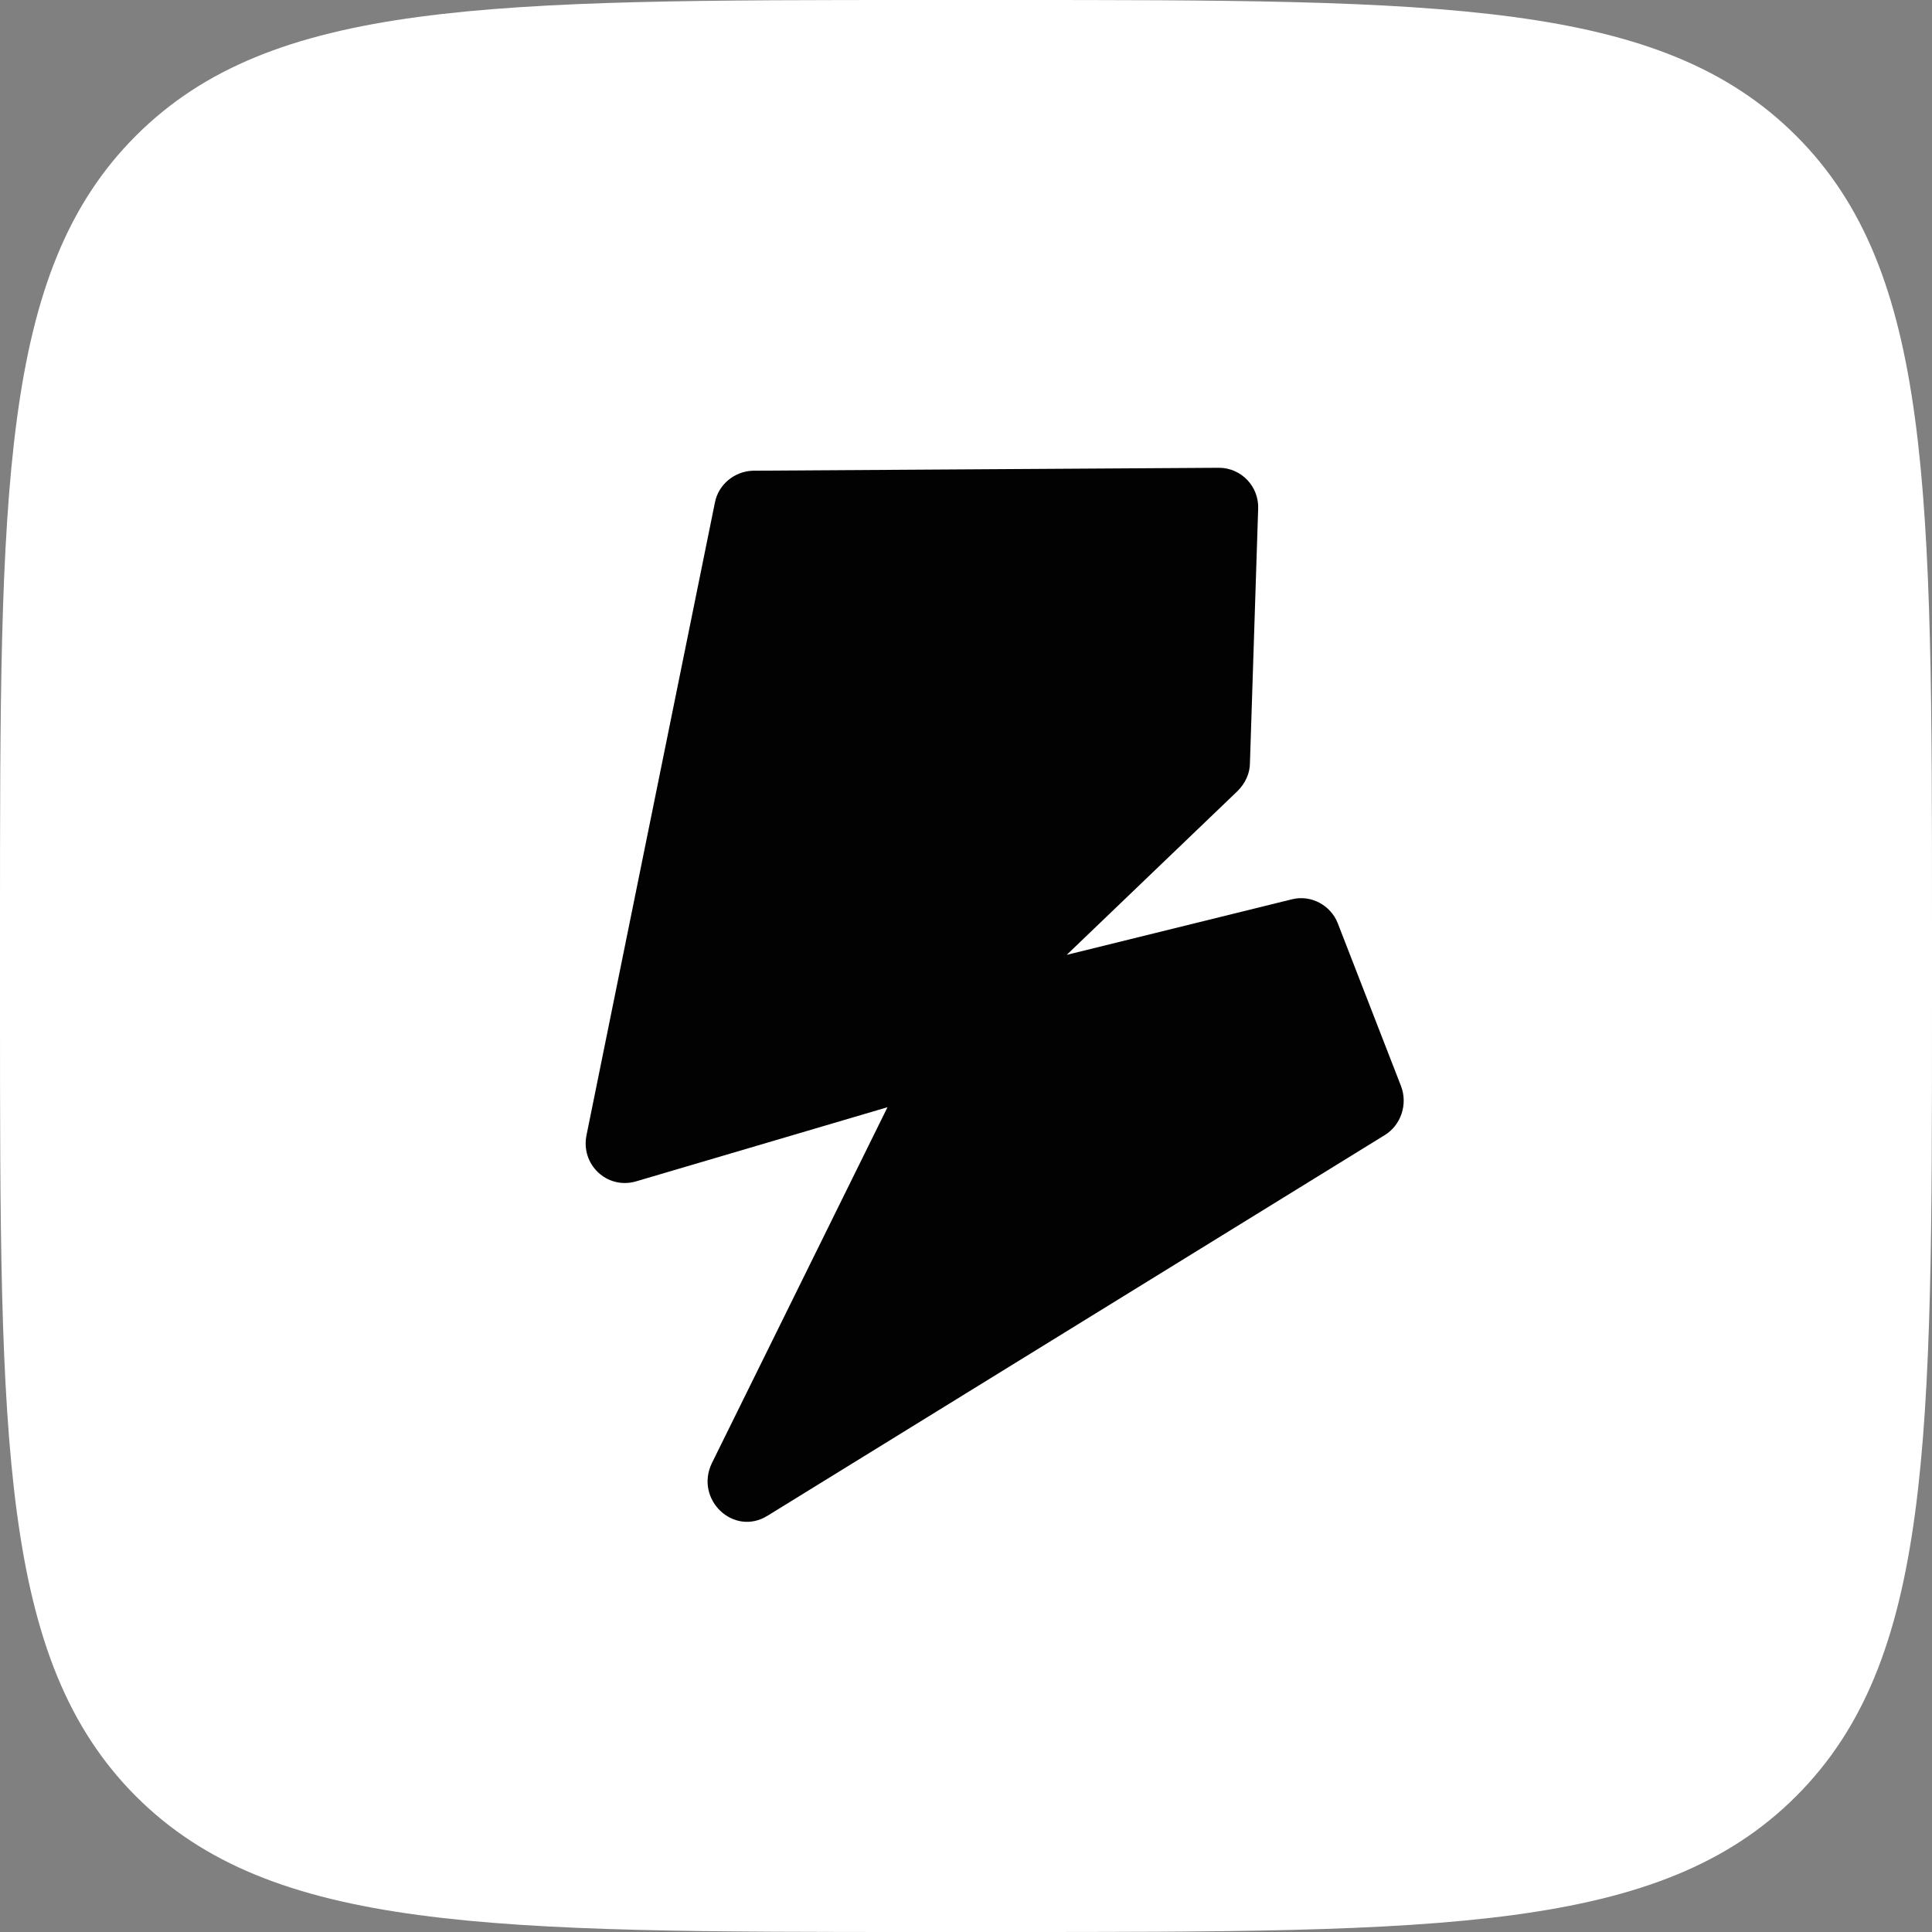
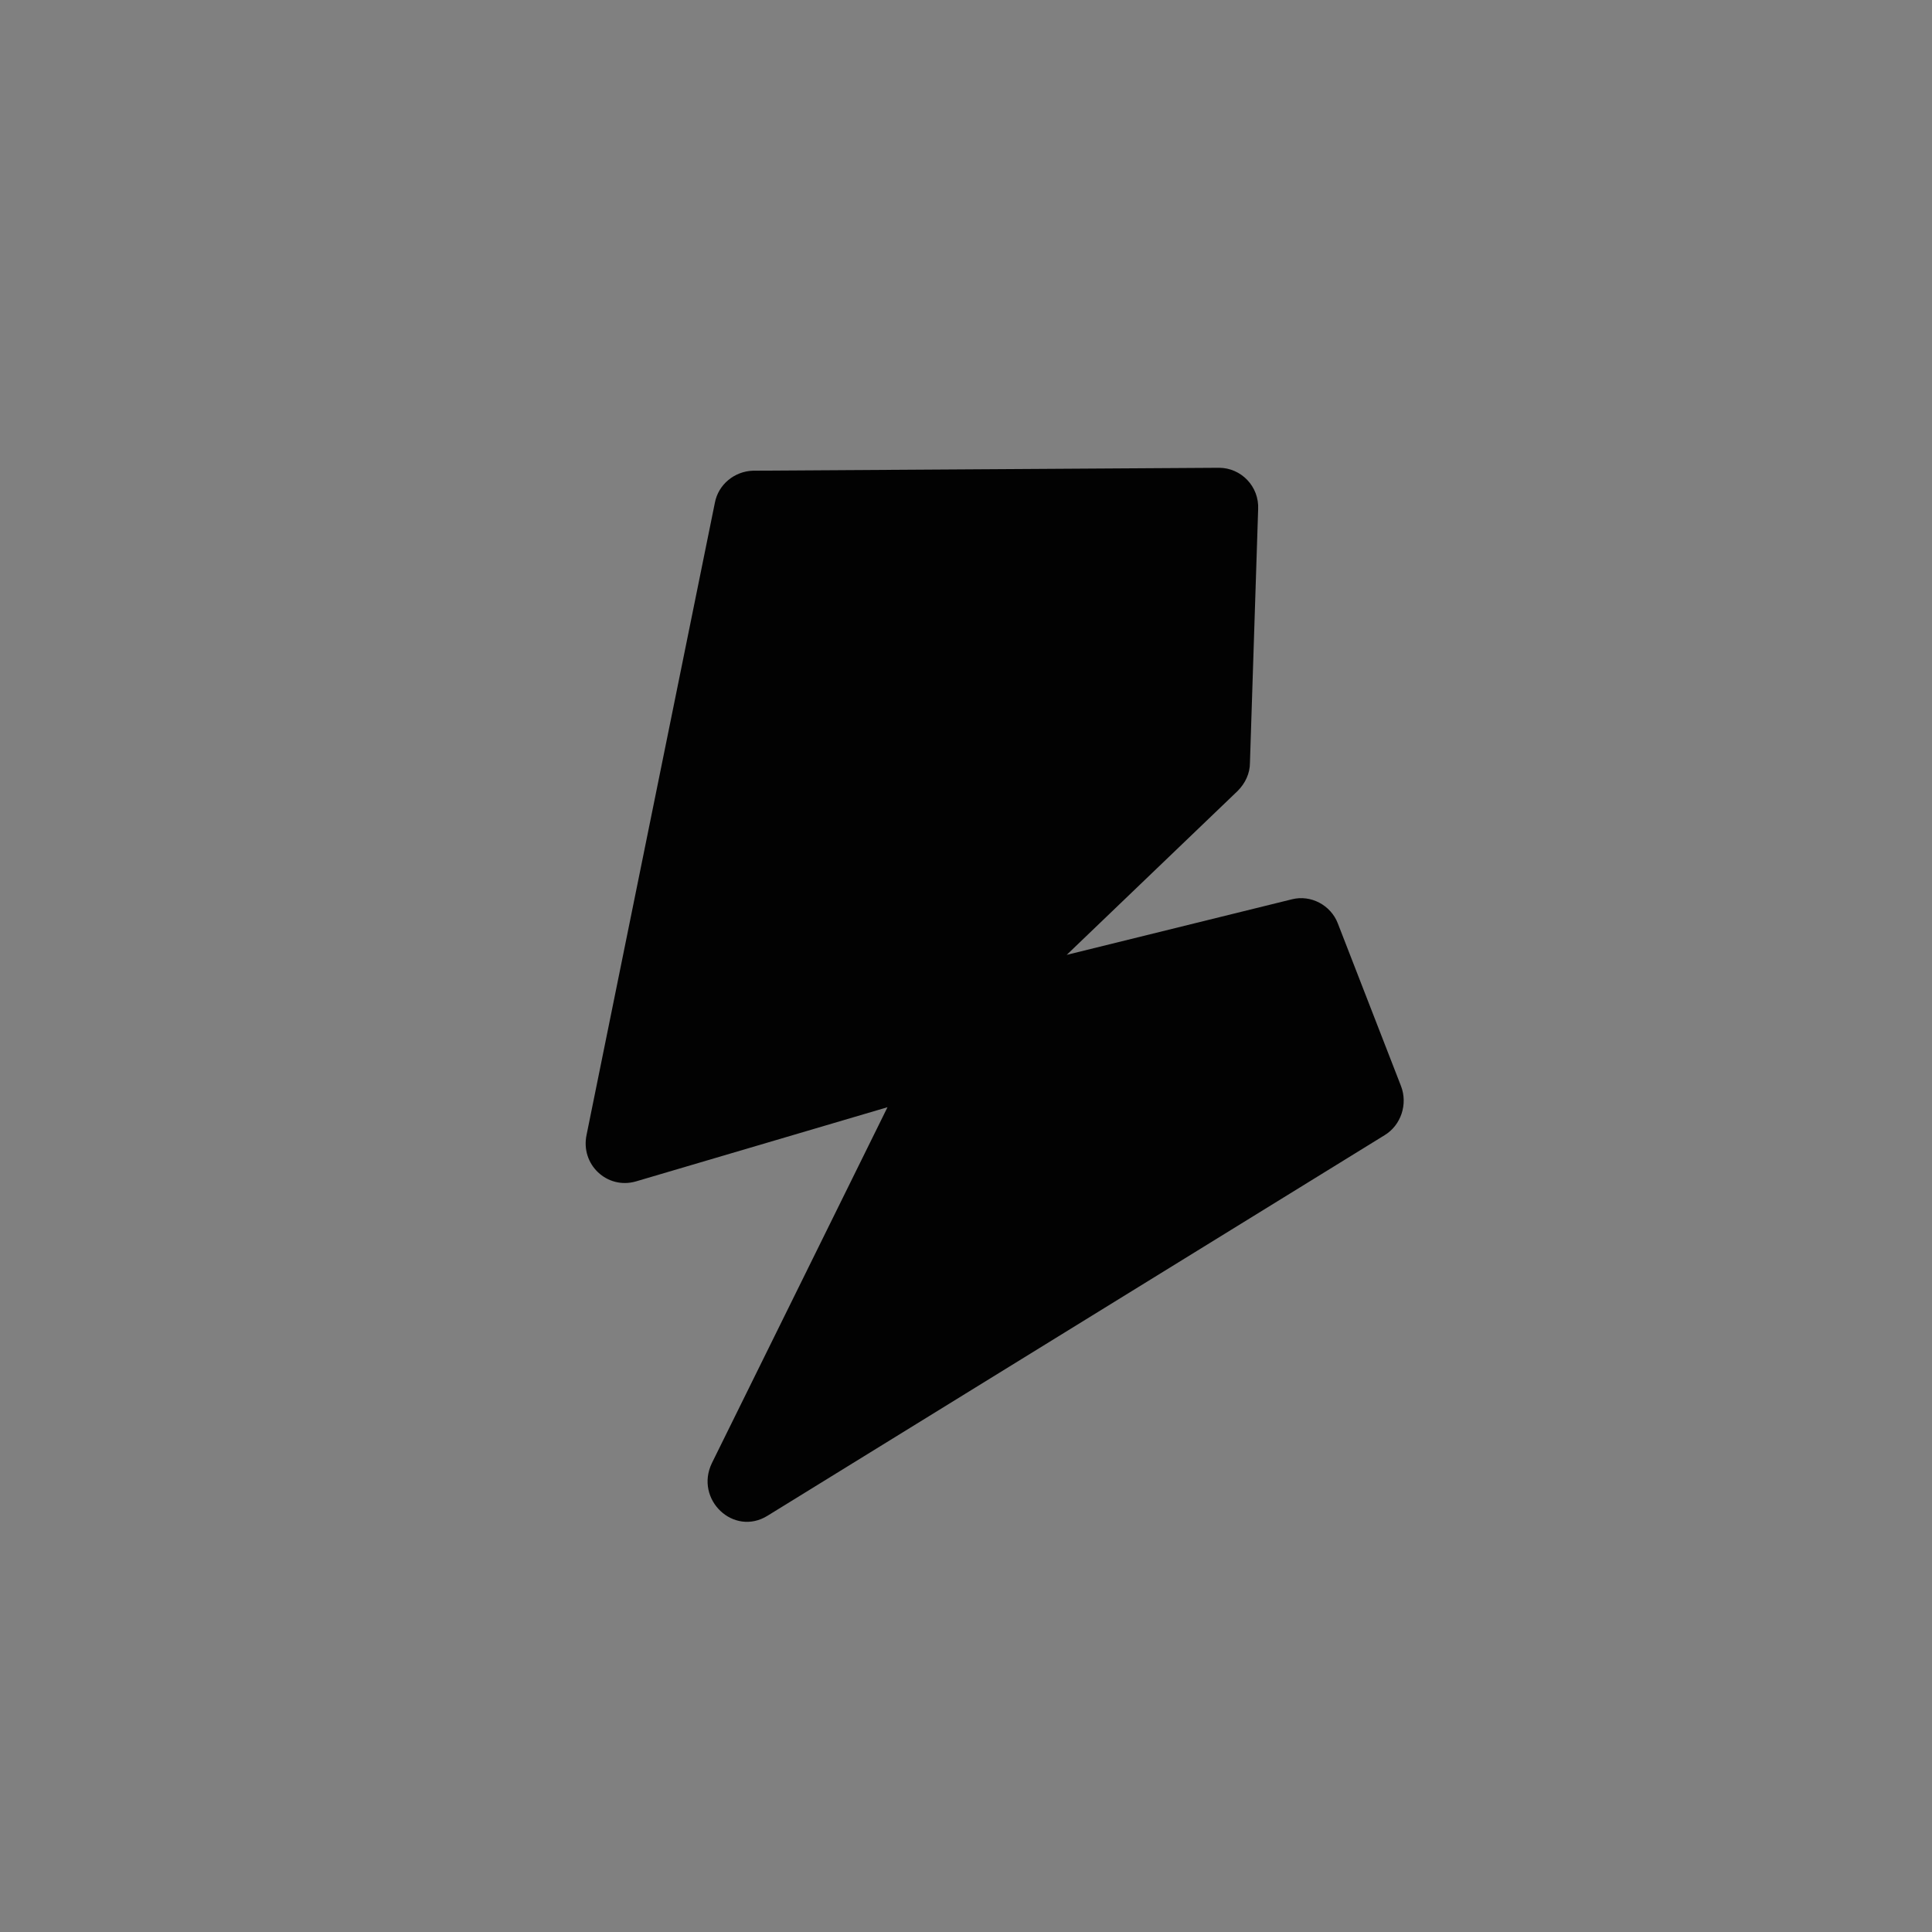
<svg xmlns="http://www.w3.org/2000/svg" width="33" height="33" viewBox="0 0 33 33" fill="none">
  <rect x="0" y="0" width="33" height="33" fill="#808080" stroke="none" />
-   <path d="M0 15.84C0 8.37 0 4.64 2.32 2.32C4.64 0 8.35 0 15.84 0H17.16C24.63 0 28.36 0 30.68 2.32C33 4.64 33 8.37 33 15.84V17.16C33 24.63 33 28.36 30.68 30.68C28.36 33 24.62 33 17.16 33H15.84C8.37 33 4.64 33 2.32 30.68C0 28.35 0 24.63 0 17.16V15.84Z" fill="white" />
  <path d="M15.2 18.9L10.86 20.18C10.37 20.32 9.91 19.89 10.02 19.38L12.21 8.59C12.27 8.27 12.55 8.05 12.86 8.04L20.82 7.99C21.2 7.99 21.51 8.31 21.49 8.7L21.35 13.03C21.35 13.21 21.27 13.38 21.14 13.51L18.22 16.31L22.07 15.36C22.39 15.28 22.73 15.46 22.85 15.77L23.93 18.55C24.05 18.86 23.93 19.22 23.65 19.39L13.11 25.89C12.53 26.25 11.86 25.61 12.16 24.99L15.17 18.89H15.2V18.9Z" fill="#020202" />
</svg>